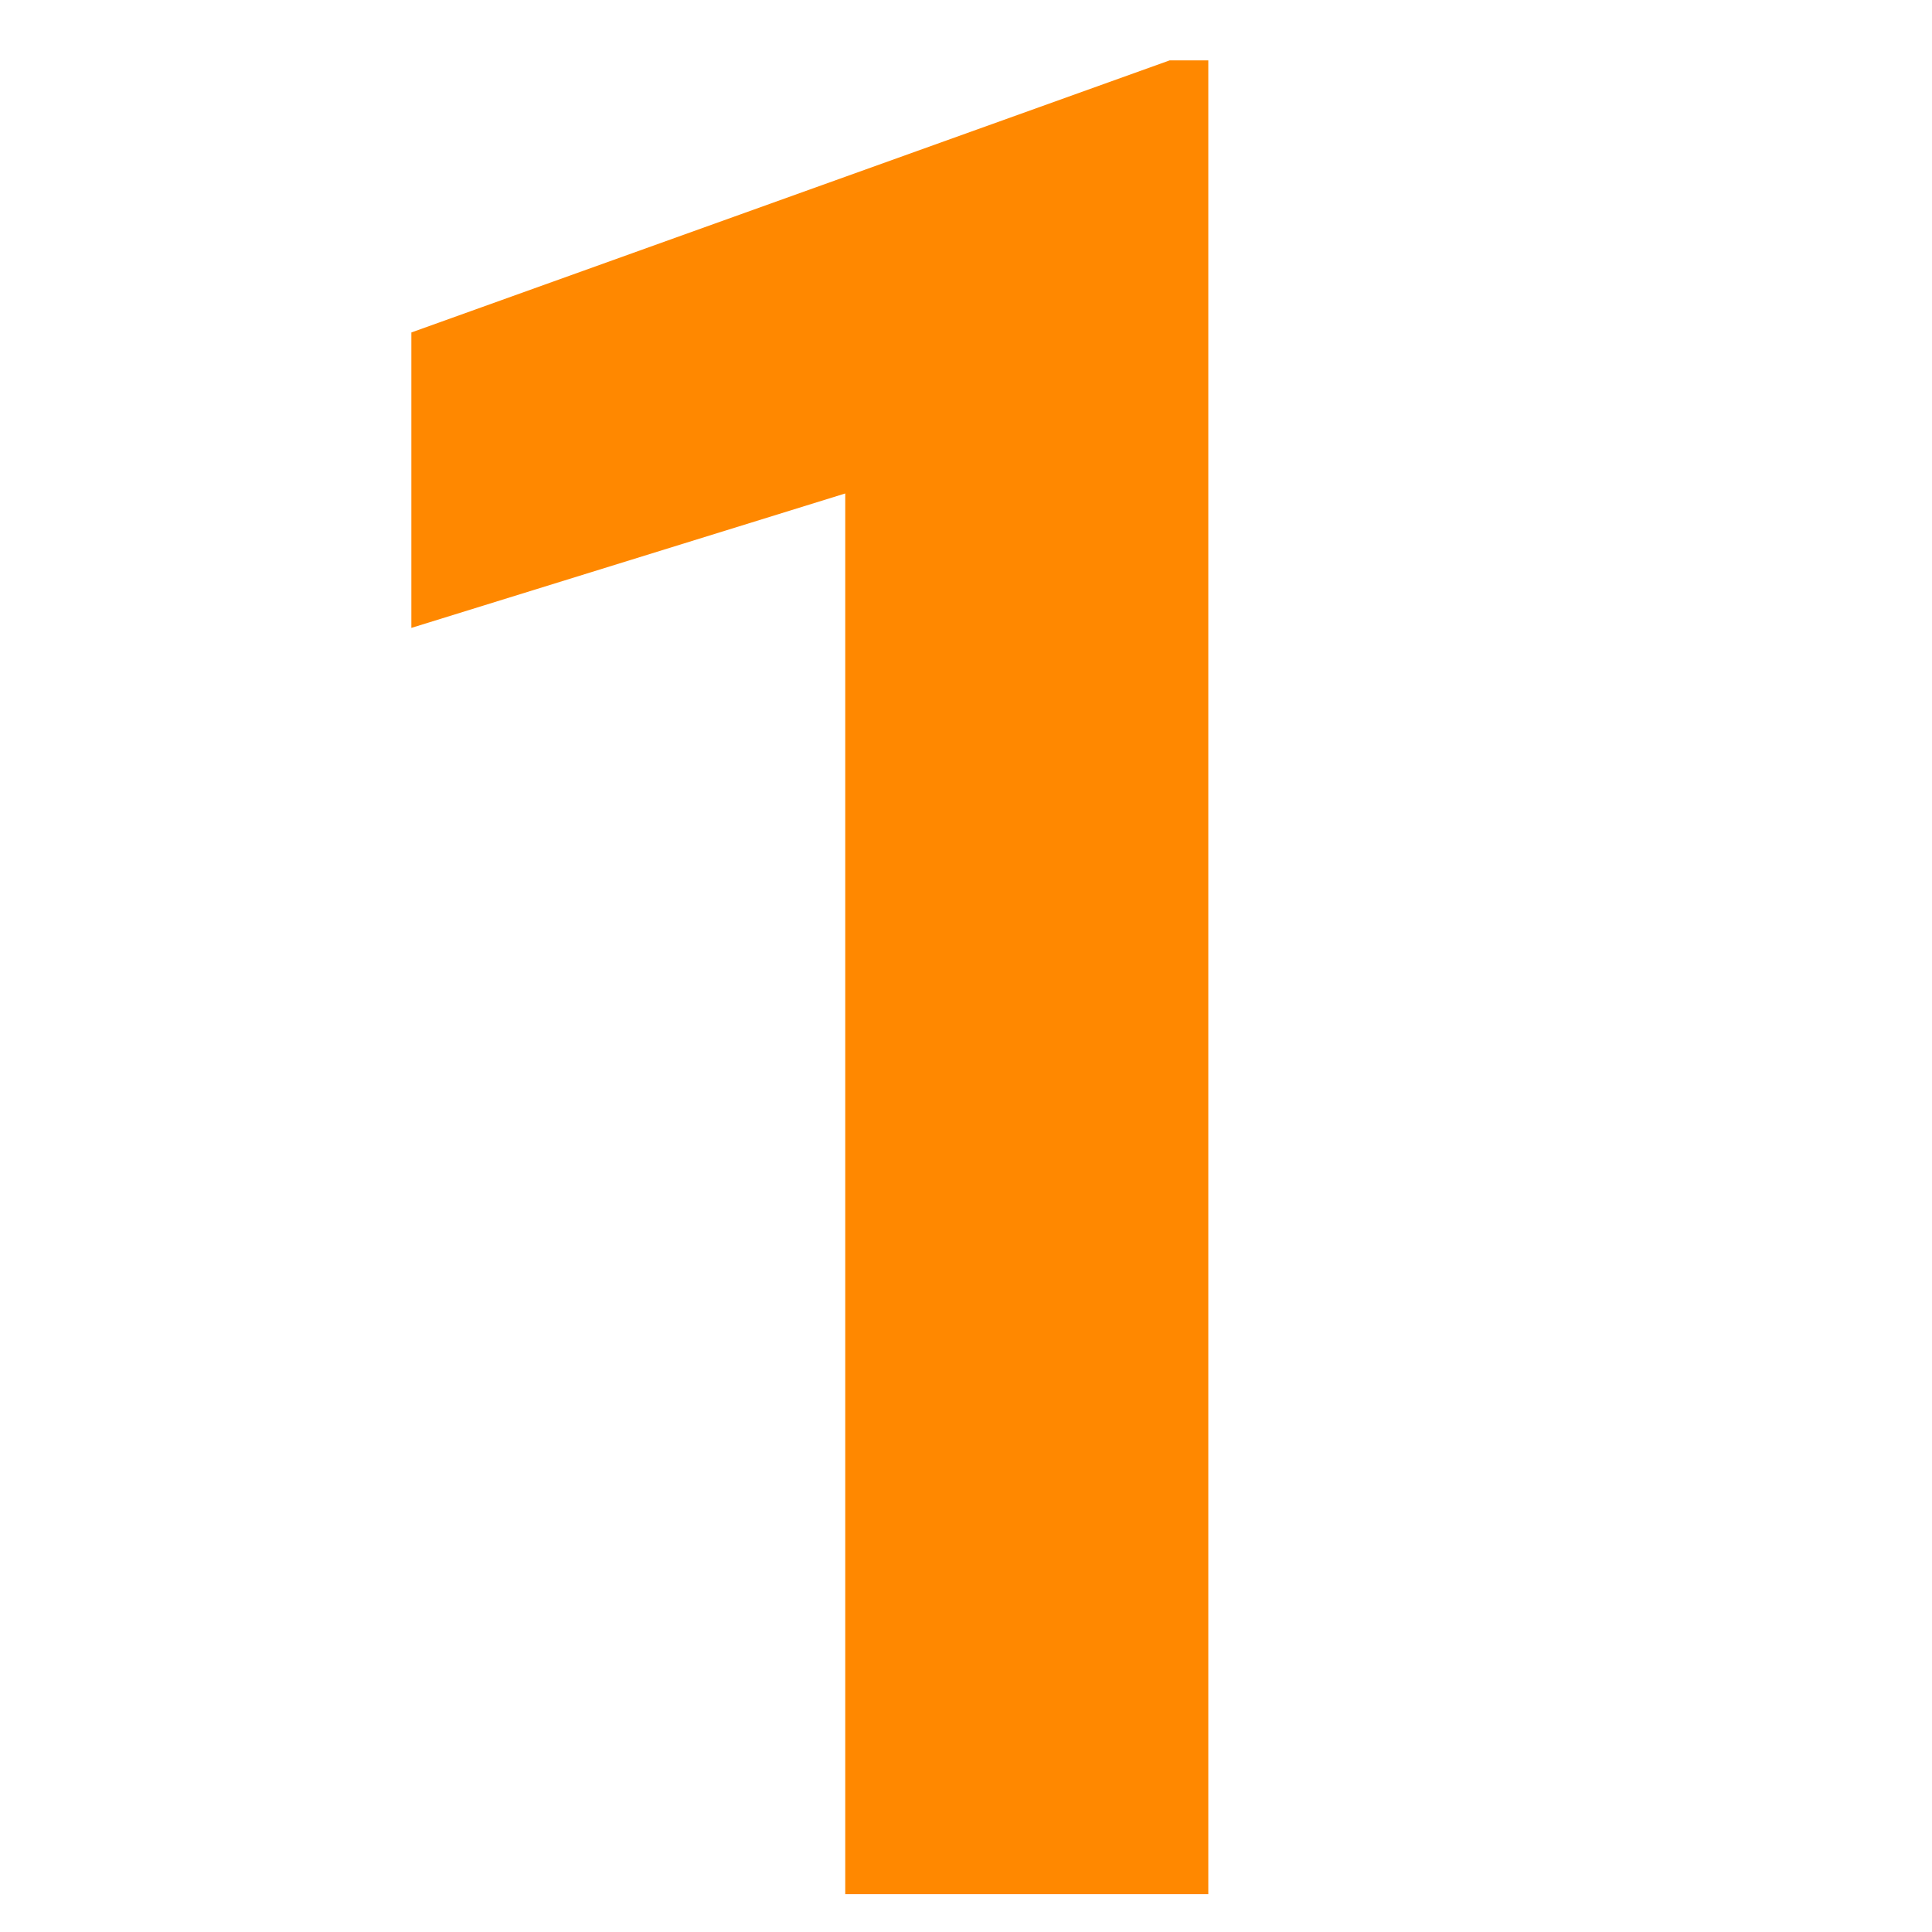
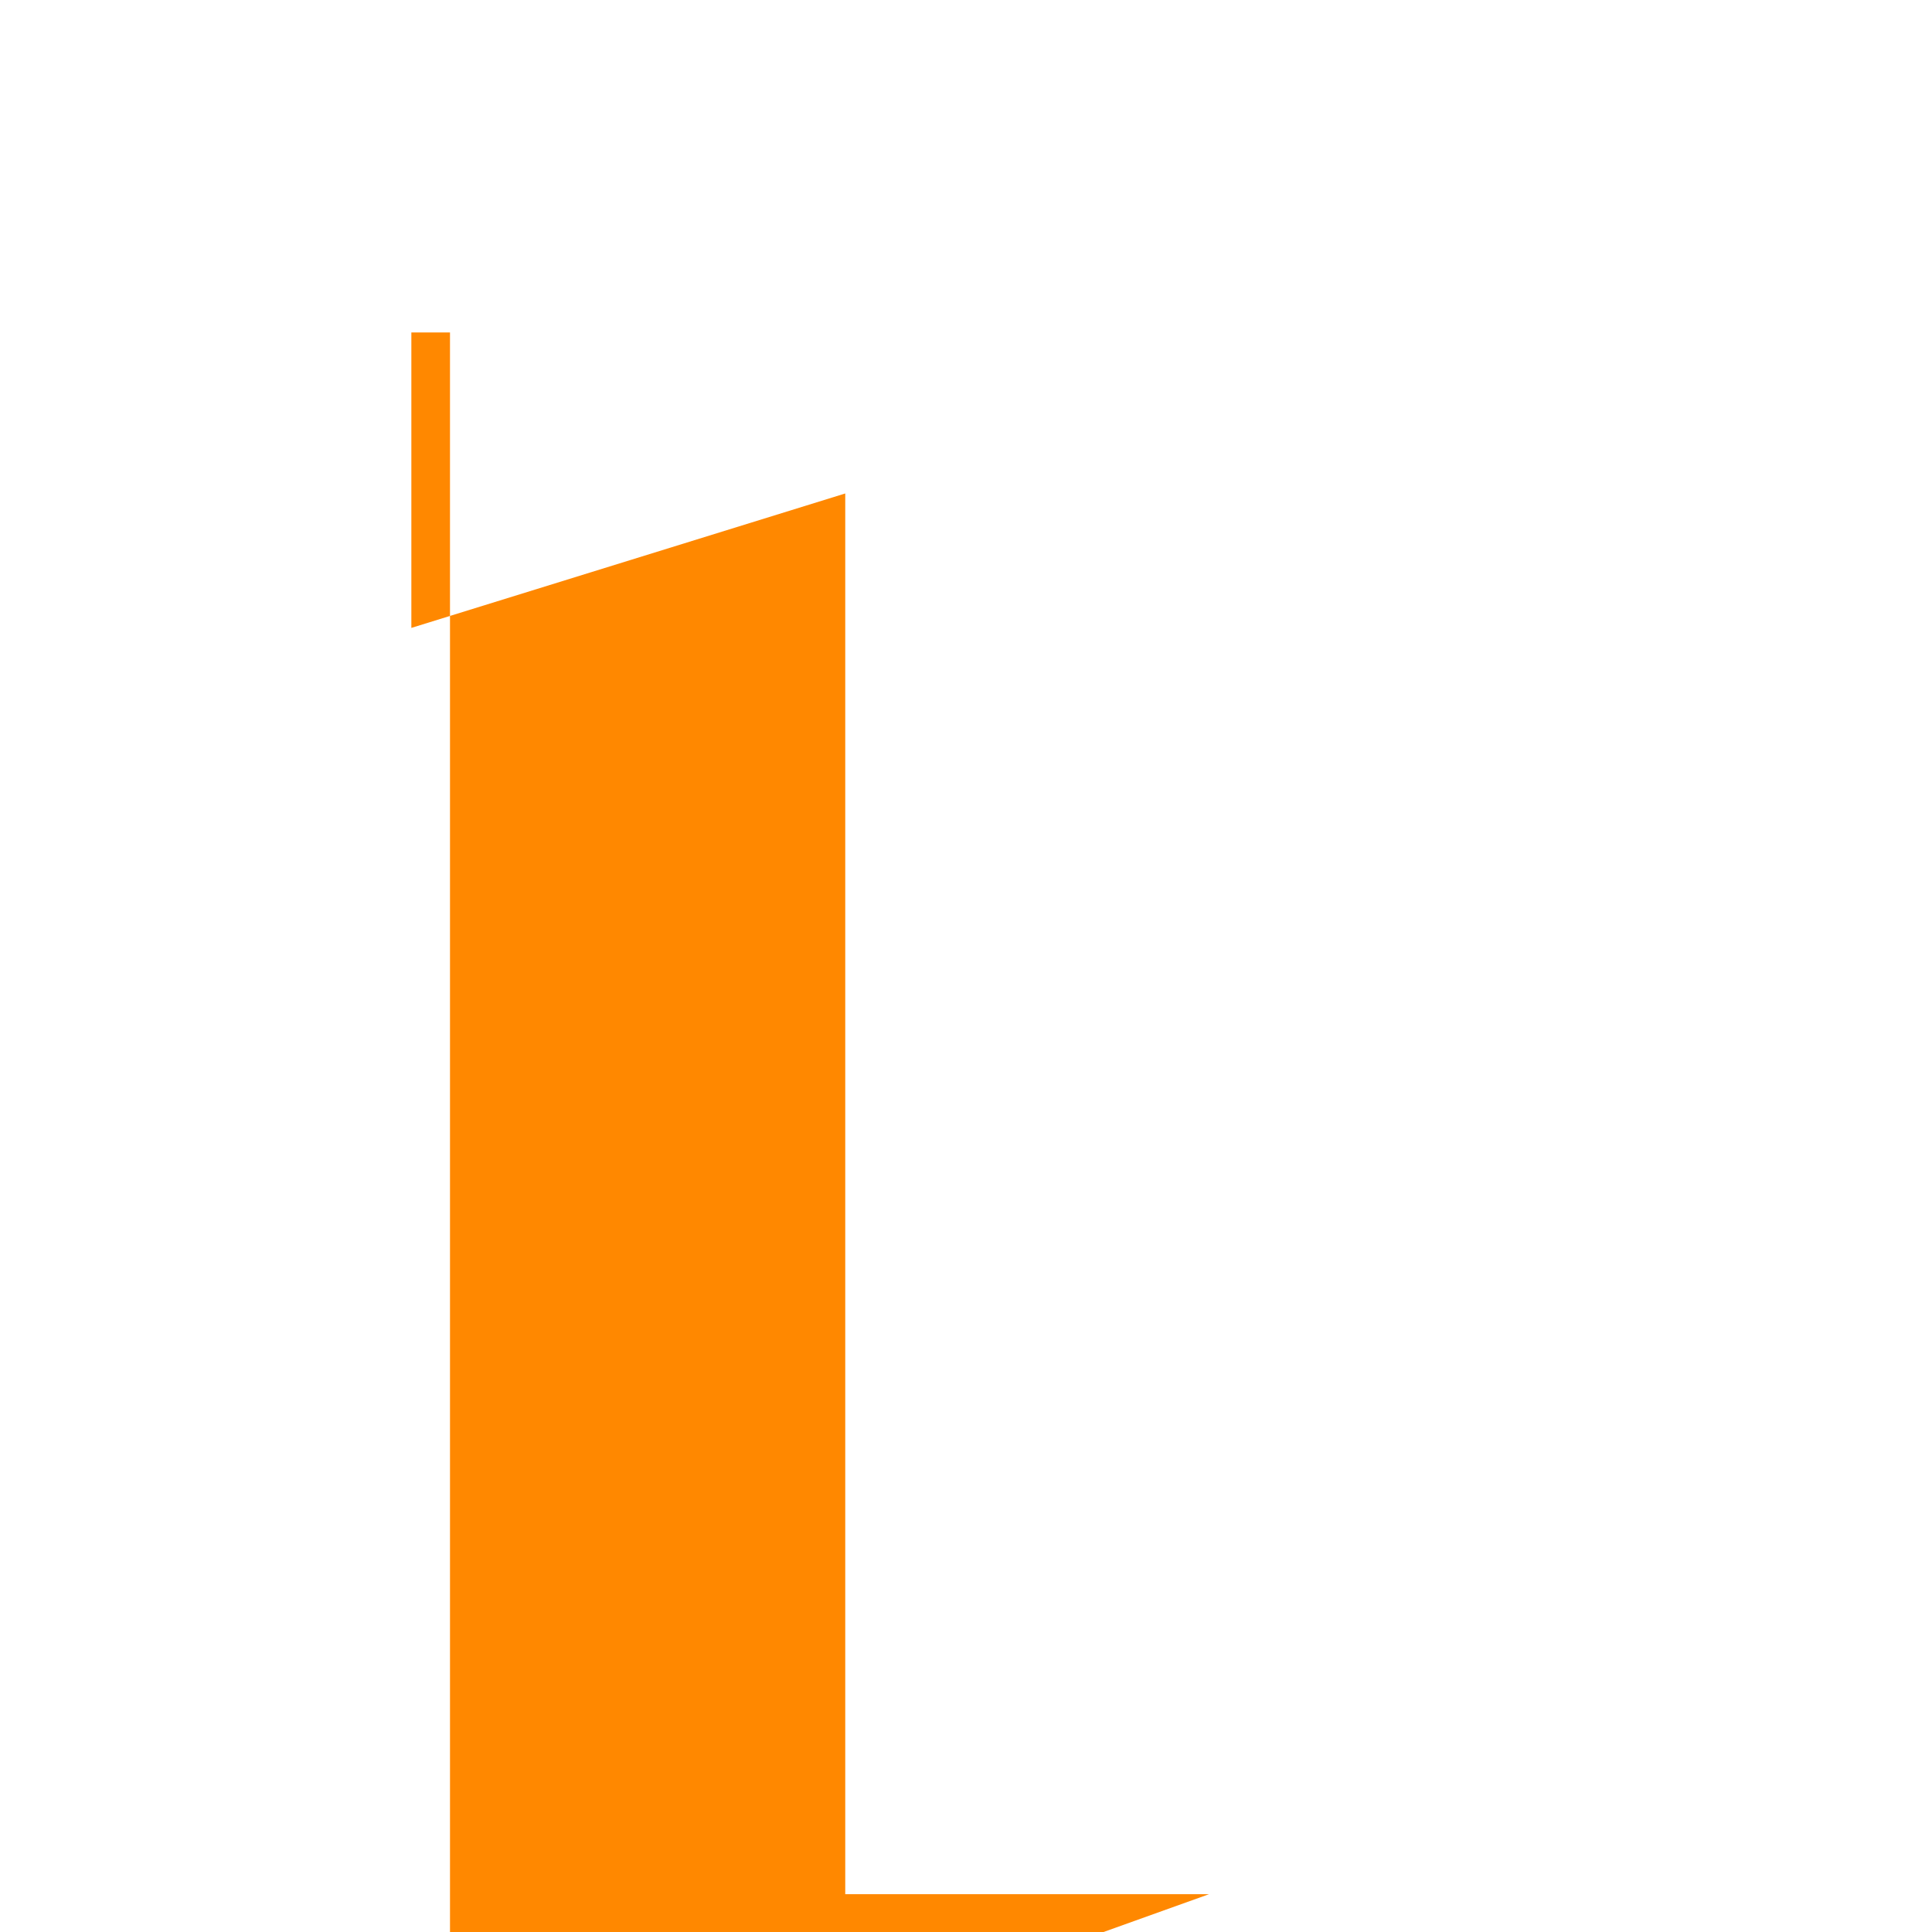
<svg xmlns="http://www.w3.org/2000/svg" id="Ebene_1" viewBox="0 0 24 24">
  <defs>
    <style>
      .cls-1 {
        fill: #f80;
      }
    </style>
  </defs>
-   <path class="cls-1" d="M15.02,23.53h-4.52V6.13l-5.39,1.67v-3.67L14.53.75h.48v22.78Z" />
+   <path class="cls-1" d="M15.02,23.53h-4.52V6.13l-5.39,1.67v-3.67h.48v22.78Z" />
</svg>